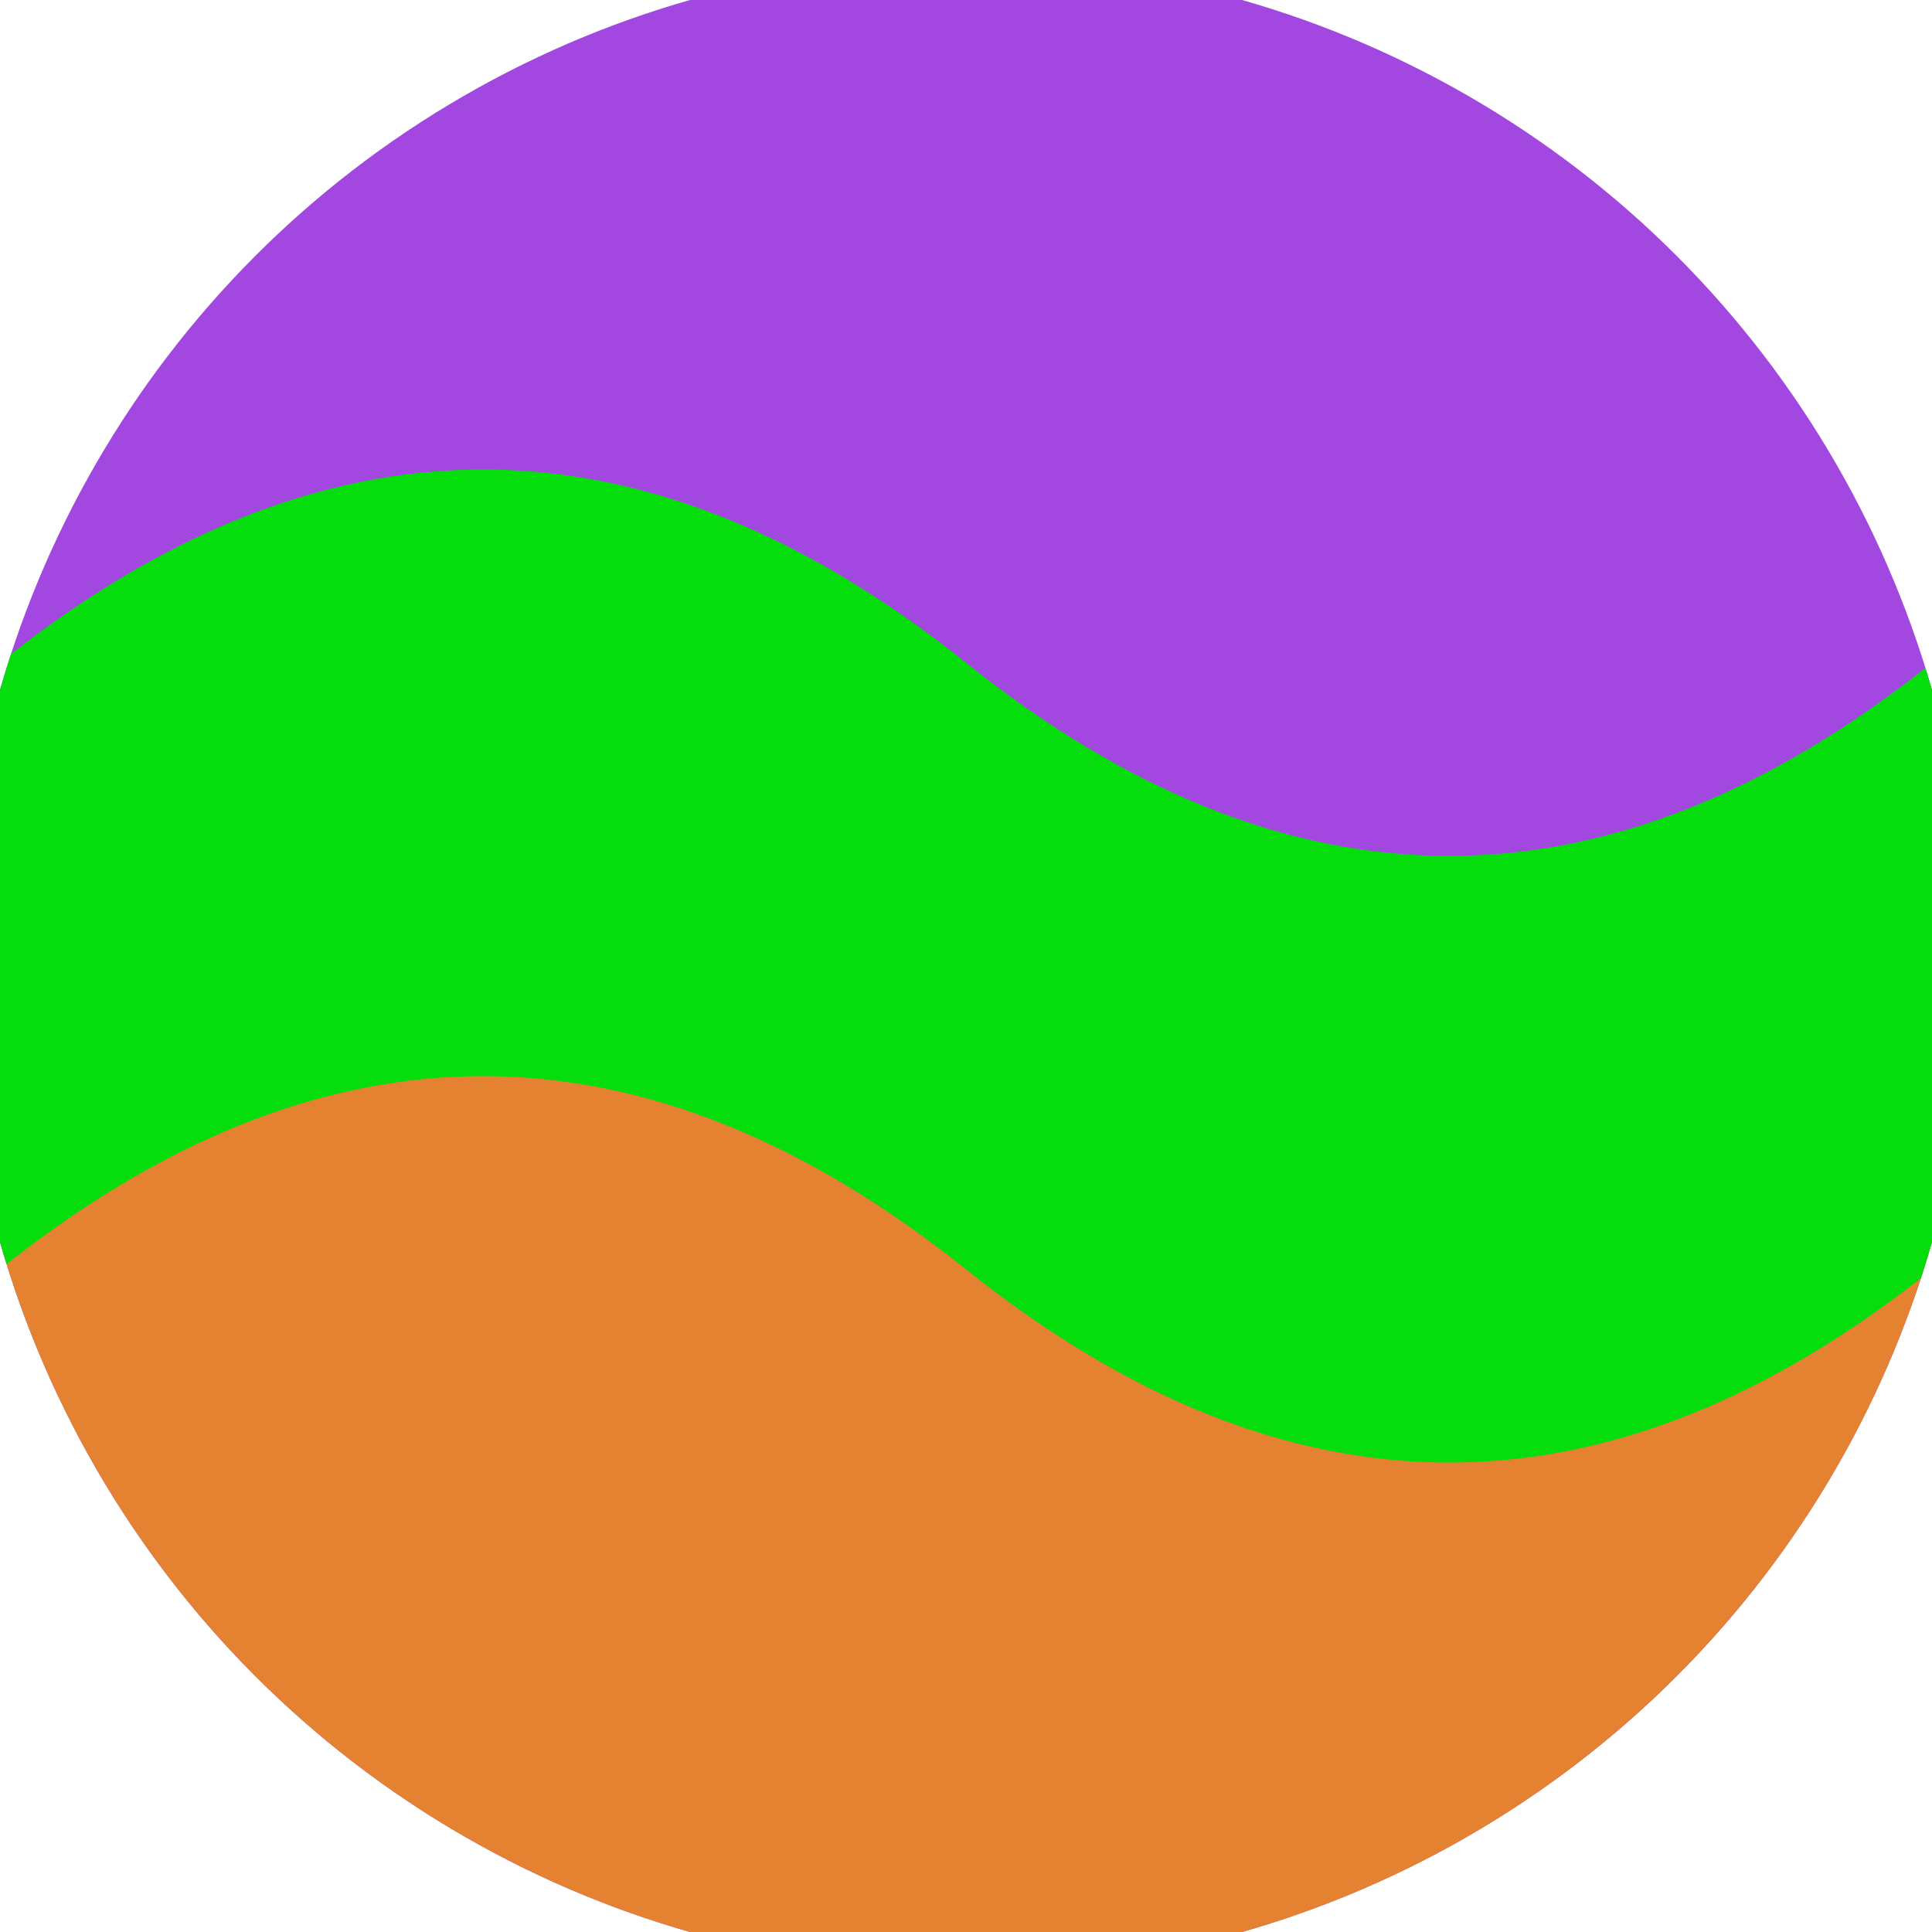
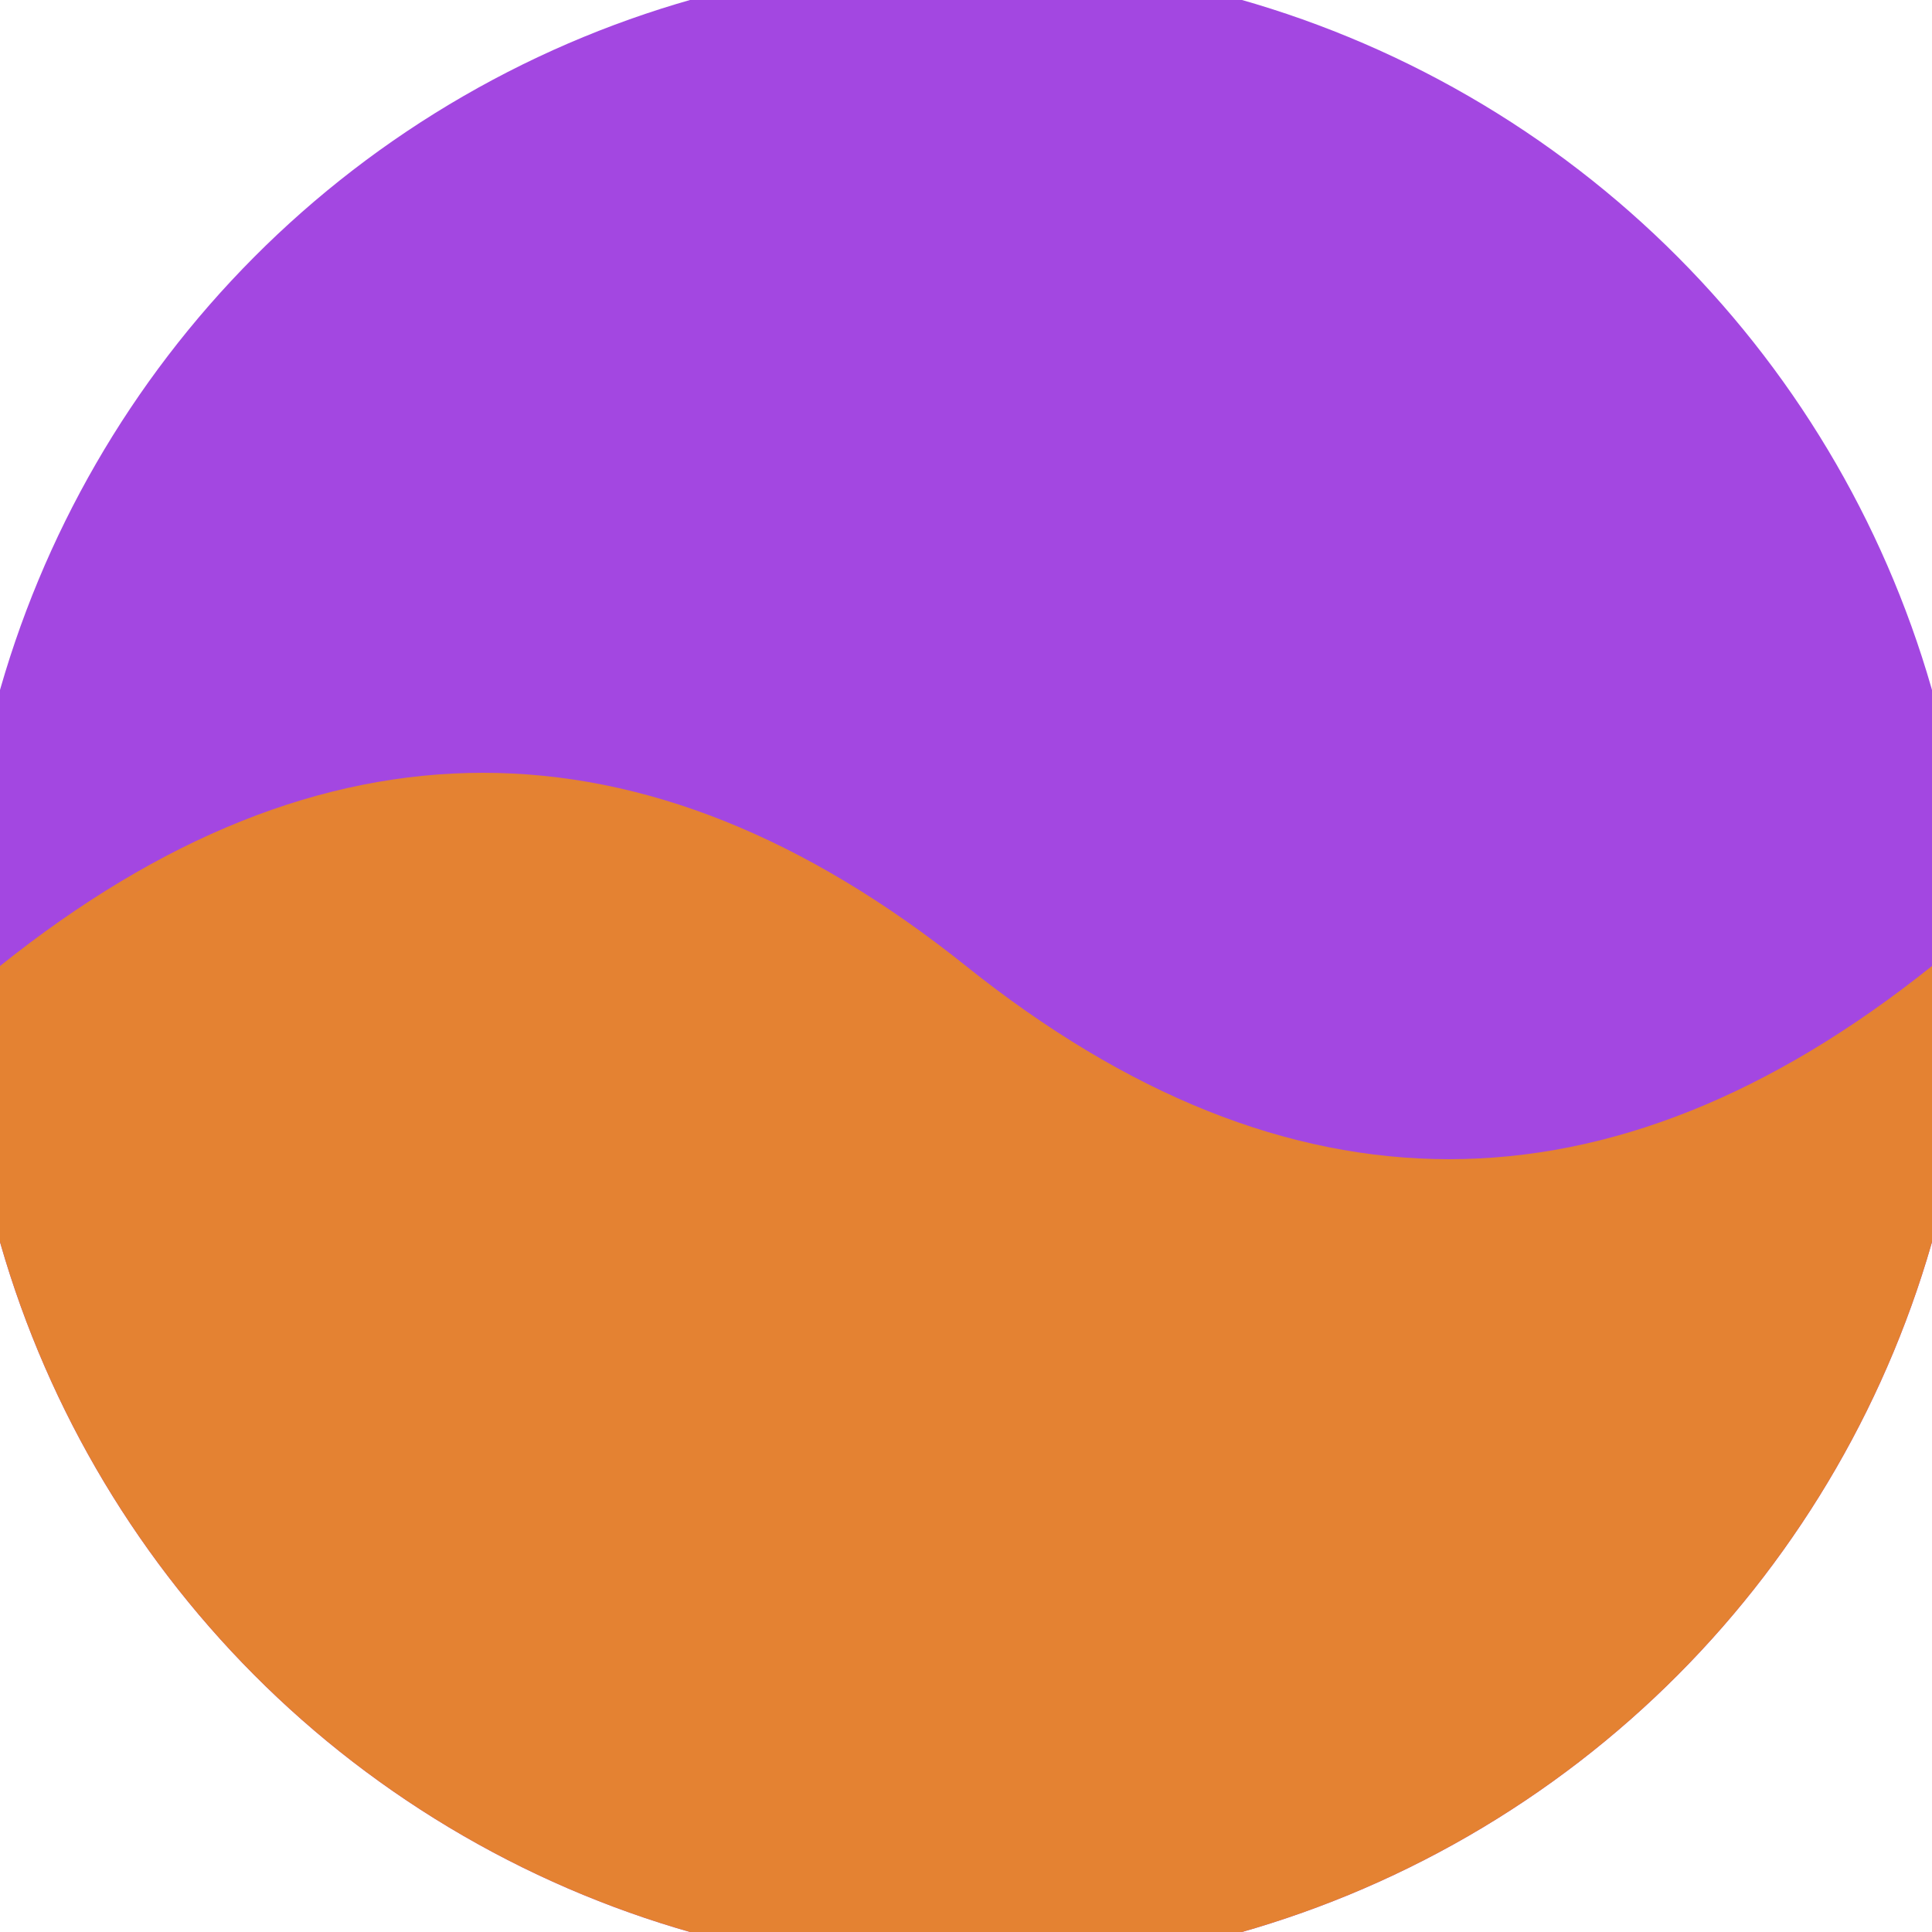
<svg xmlns="http://www.w3.org/2000/svg" width="128" height="128" viewBox="0 0 100 100" shape-rendering="geometricPrecision">
  <defs>
    <clipPath id="clip">
      <circle cx="50" cy="50" r="52" />
    </clipPath>
  </defs>
  <g transform="rotate(0 50 50)">
    <rect x="0" y="0" width="100" height="100" fill="#a347e1" clip-path="url(#clip)" />
    <path d="M 0 50 Q 25 30 50 50 T 100 50 V 100 H 0 Z" fill="#e48232" clip-path="url(#clip)" />
-     <path d="M 0 34.3 Q 25 14.3 50 34.3 T 100 34.3                             V 65.7 Q 75 85.7 50 65.7 T 0 65.7 Z" fill="#05dd0d" clip-path="url(#clip)" />
  </g>
</svg>